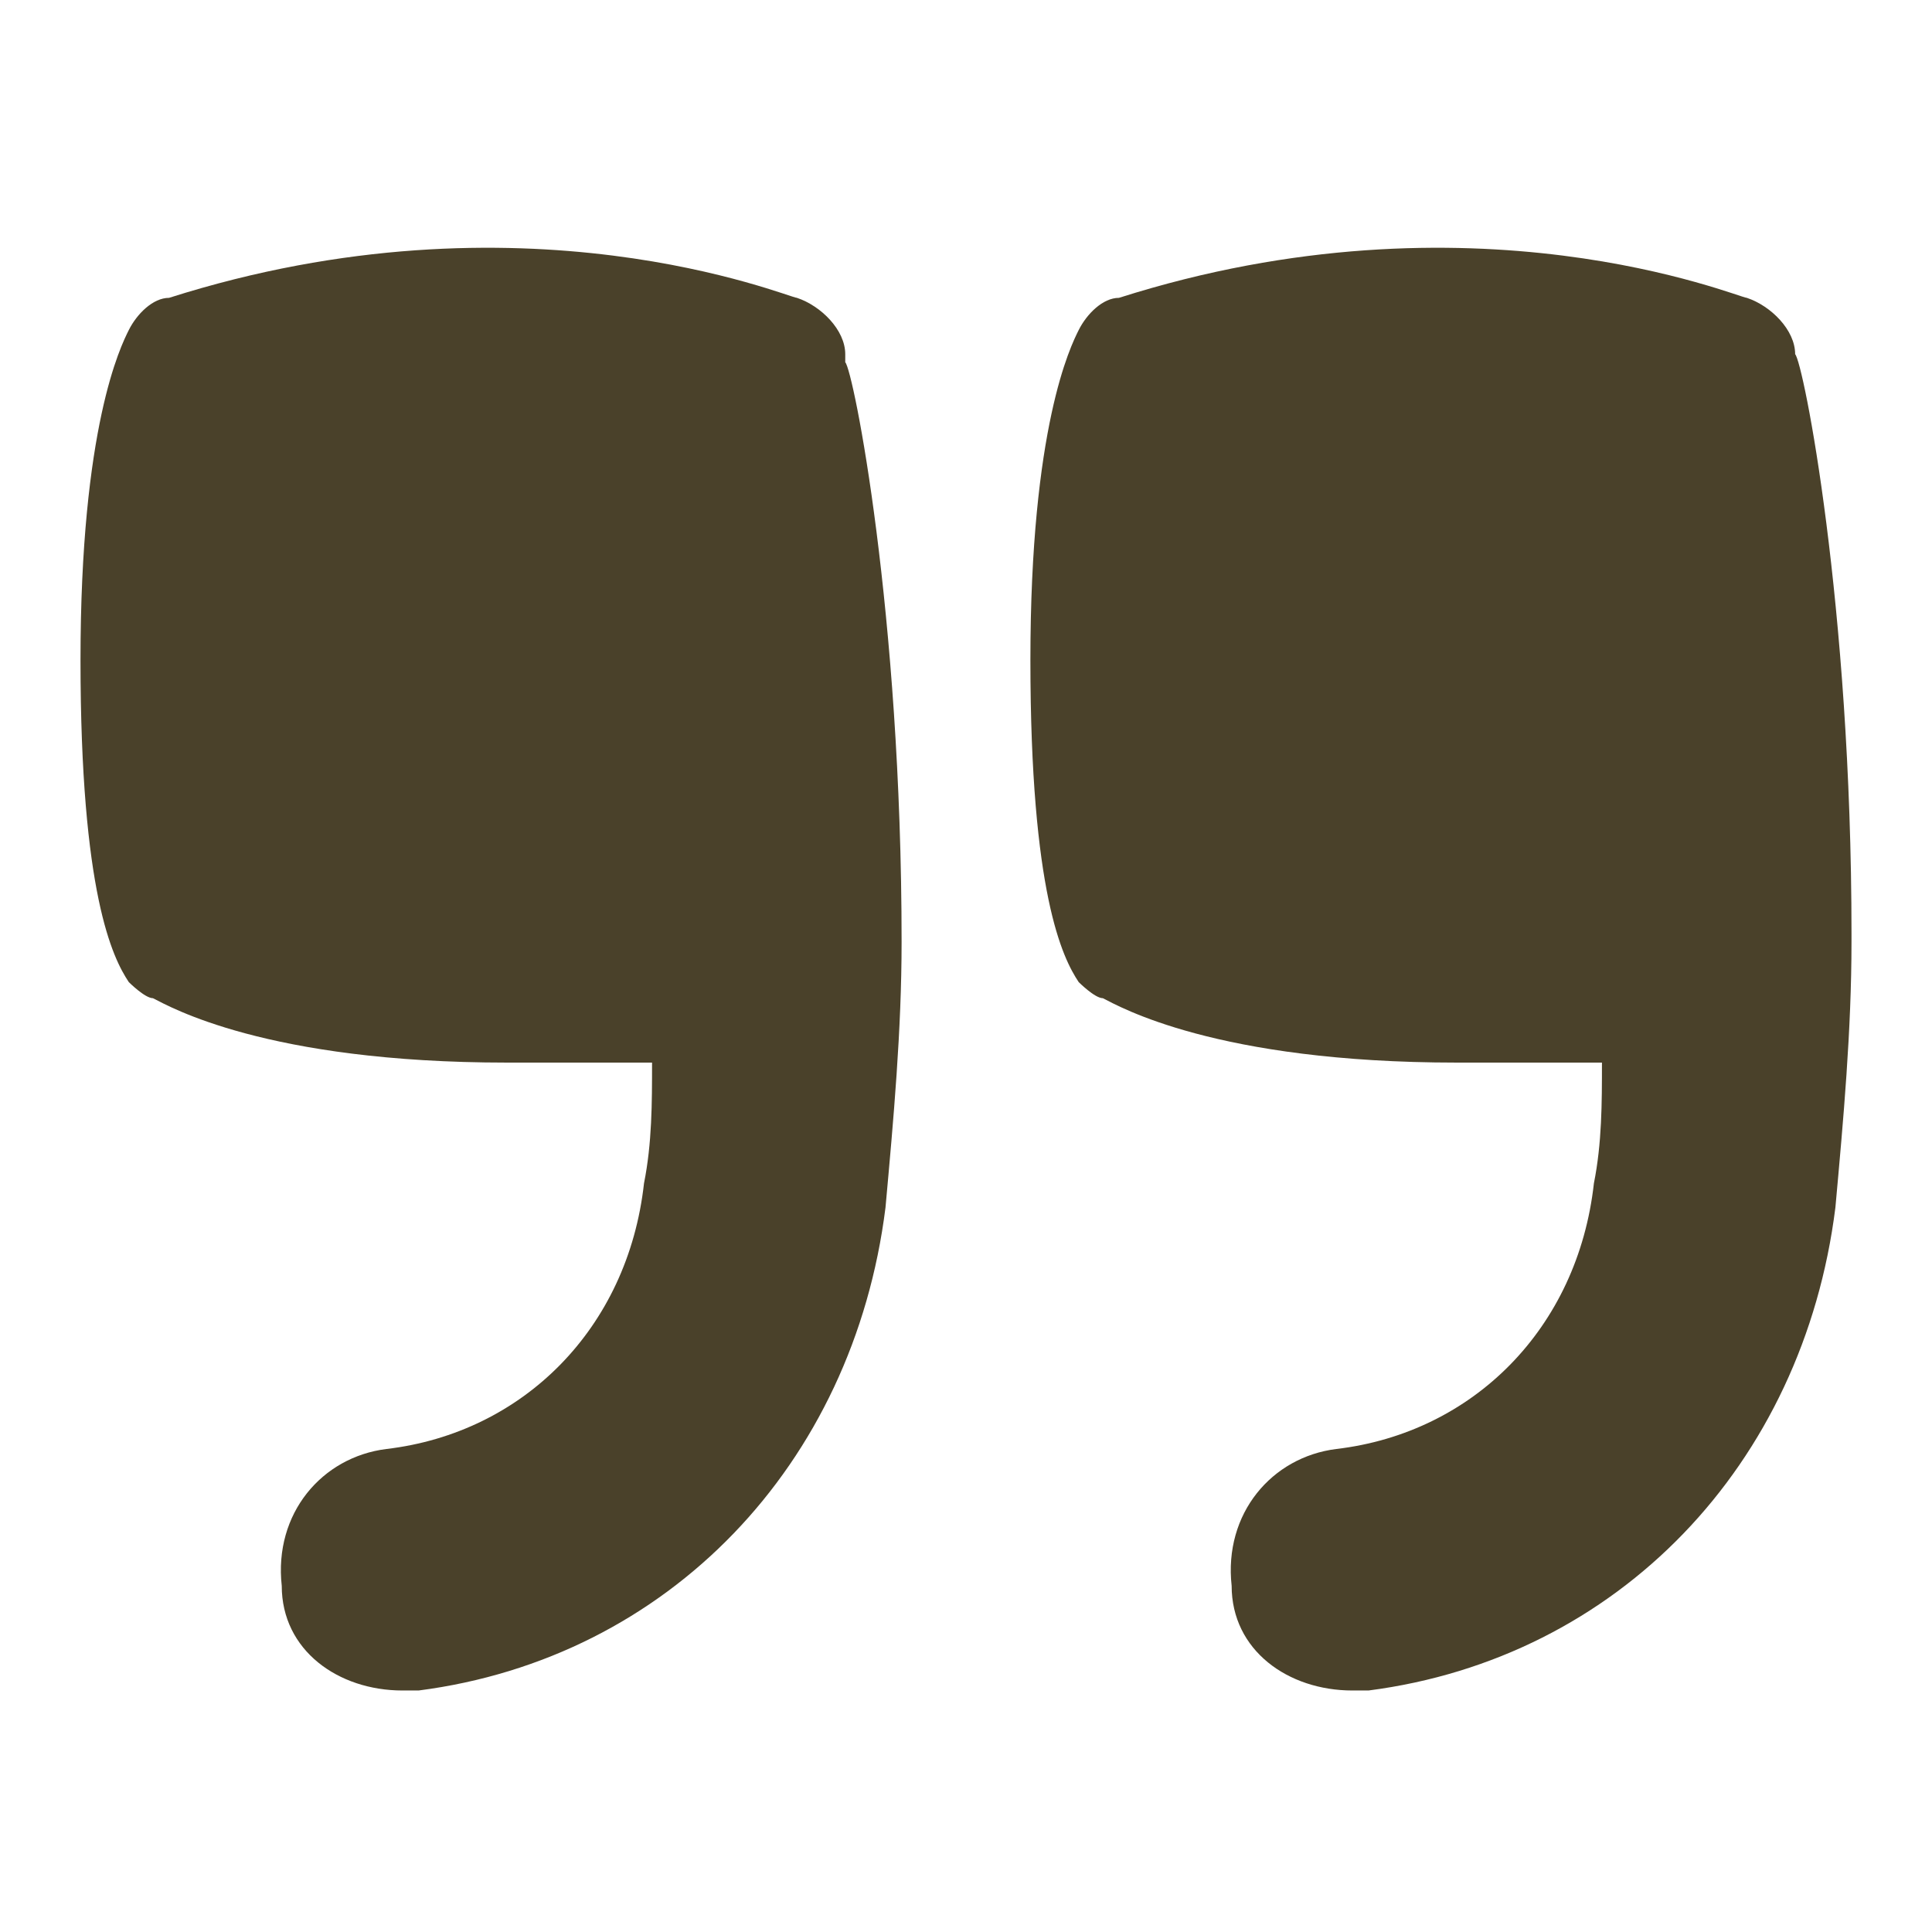
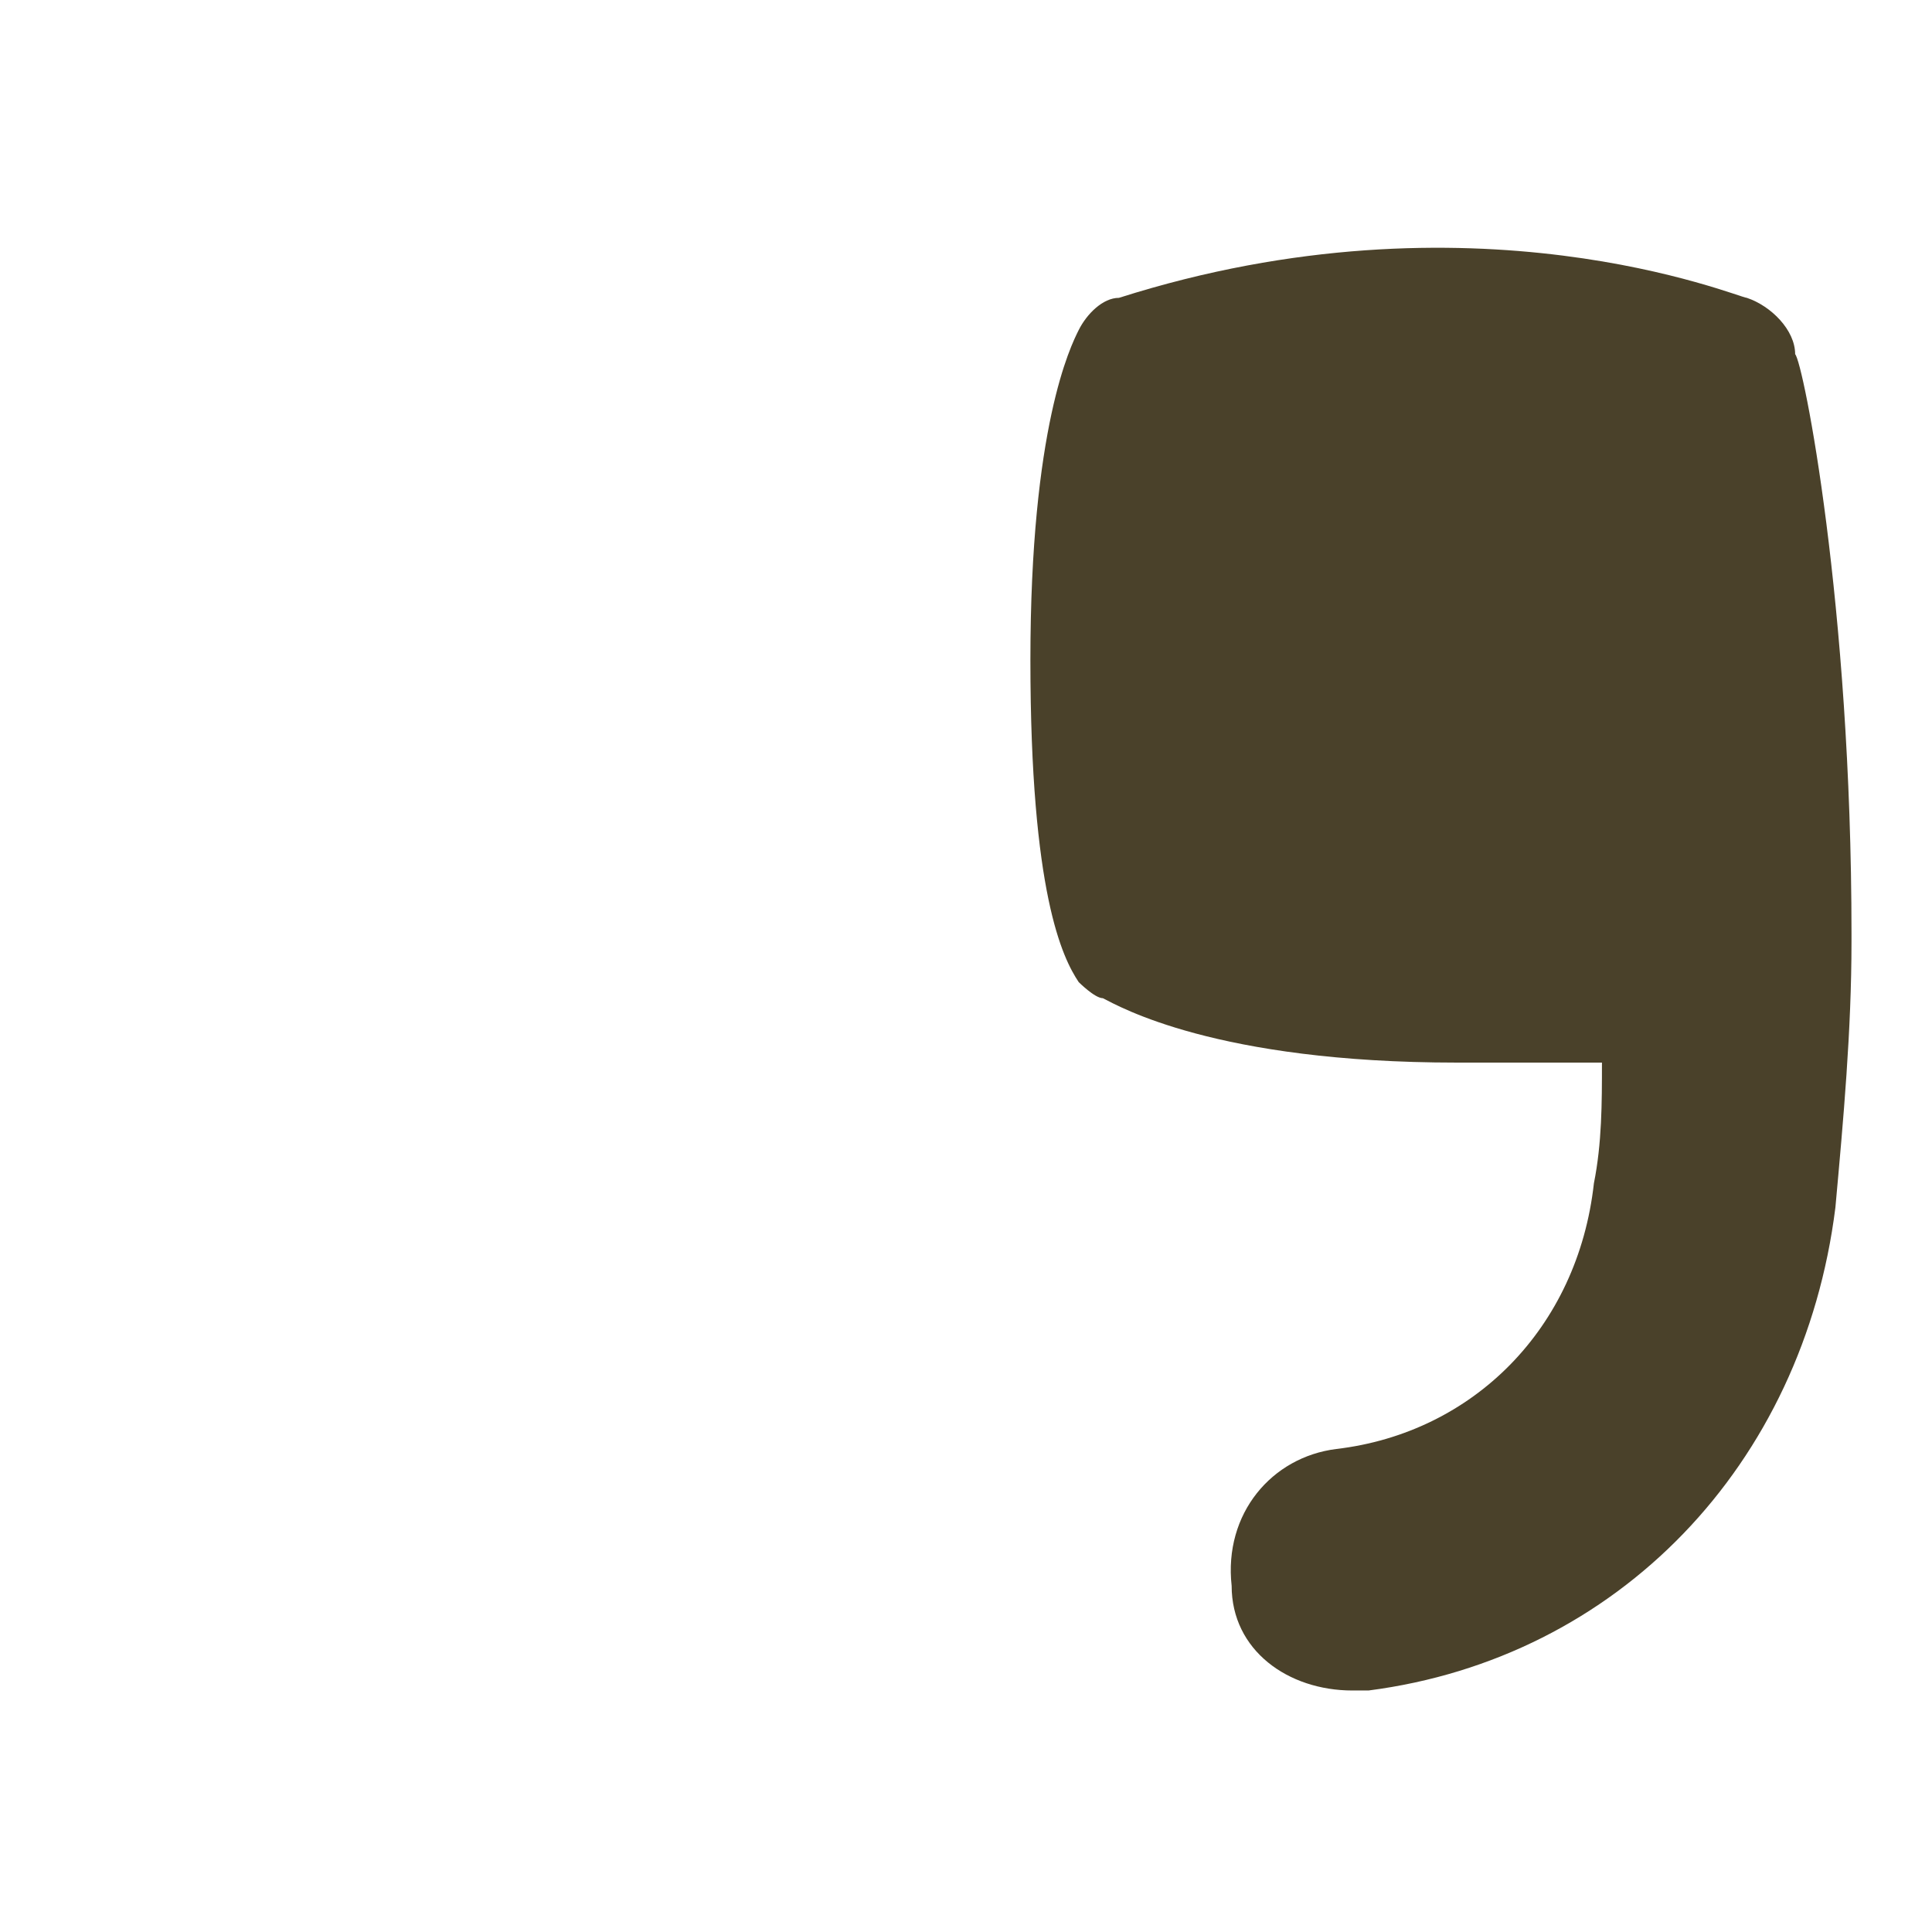
<svg xmlns="http://www.w3.org/2000/svg" version="1.1" viewBox="0 0 24 24">
  <defs>
    <style> .cls-1 { fill: #4a412a; } </style>
  </defs>
  <g>
    <g id="Layer_1">
-       <path class="cls-1" d="M10.5,4.4c0-.3-.3-.6-.6-.7-.1,0-3.4-1.4-7.8,0-.2,0-.4.2-.5.4-.1.2-.6,1.2-.6,4.1s.4,3.7.6,4c0,0,.2.2.3.2.2.1,1.4.8,4.4.8s1.3,0,1.8,0c0,.5,0,1-.1,1.5-.2,1.8-1.5,3.1-3.2,3.3-.8.1-1.4.8-1.3,1.7,0,.8.7,1.3,1.5,1.3s.1,0,.2,0c3.1-.4,5.4-2.8,5.8-6,.1-1.1.2-2.2.2-3.3s0,0,0,0c0-4.1-.6-7.1-.7-7.2h0Z" />
      <path class="cls-1" d="M23,11.6c0-4.1-.6-7.1-.7-7.2,0-.3-.3-.6-.6-.7-.1,0-3.4-1.4-7.8,0-.2,0-.4.2-.5.4-.1.2-.6,1.2-.6,4.1s.4,3.7.6,4c0,0,.2.2.3.2.2.1,1.4.8,4.4.8s1.3,0,1.8,0c0,.5,0,1-.1,1.5-.2,1.8-1.5,3.1-3.2,3.3-.8.1-1.4.8-1.3,1.7,0,.8.7,1.3,1.5,1.3s.1,0,.2,0c3.1-.4,5.4-2.8,5.8-6,.1-1.1.2-2.2.2-3.3s0,0,0,0h0Z" />
    </g>
  </g>
</svg>